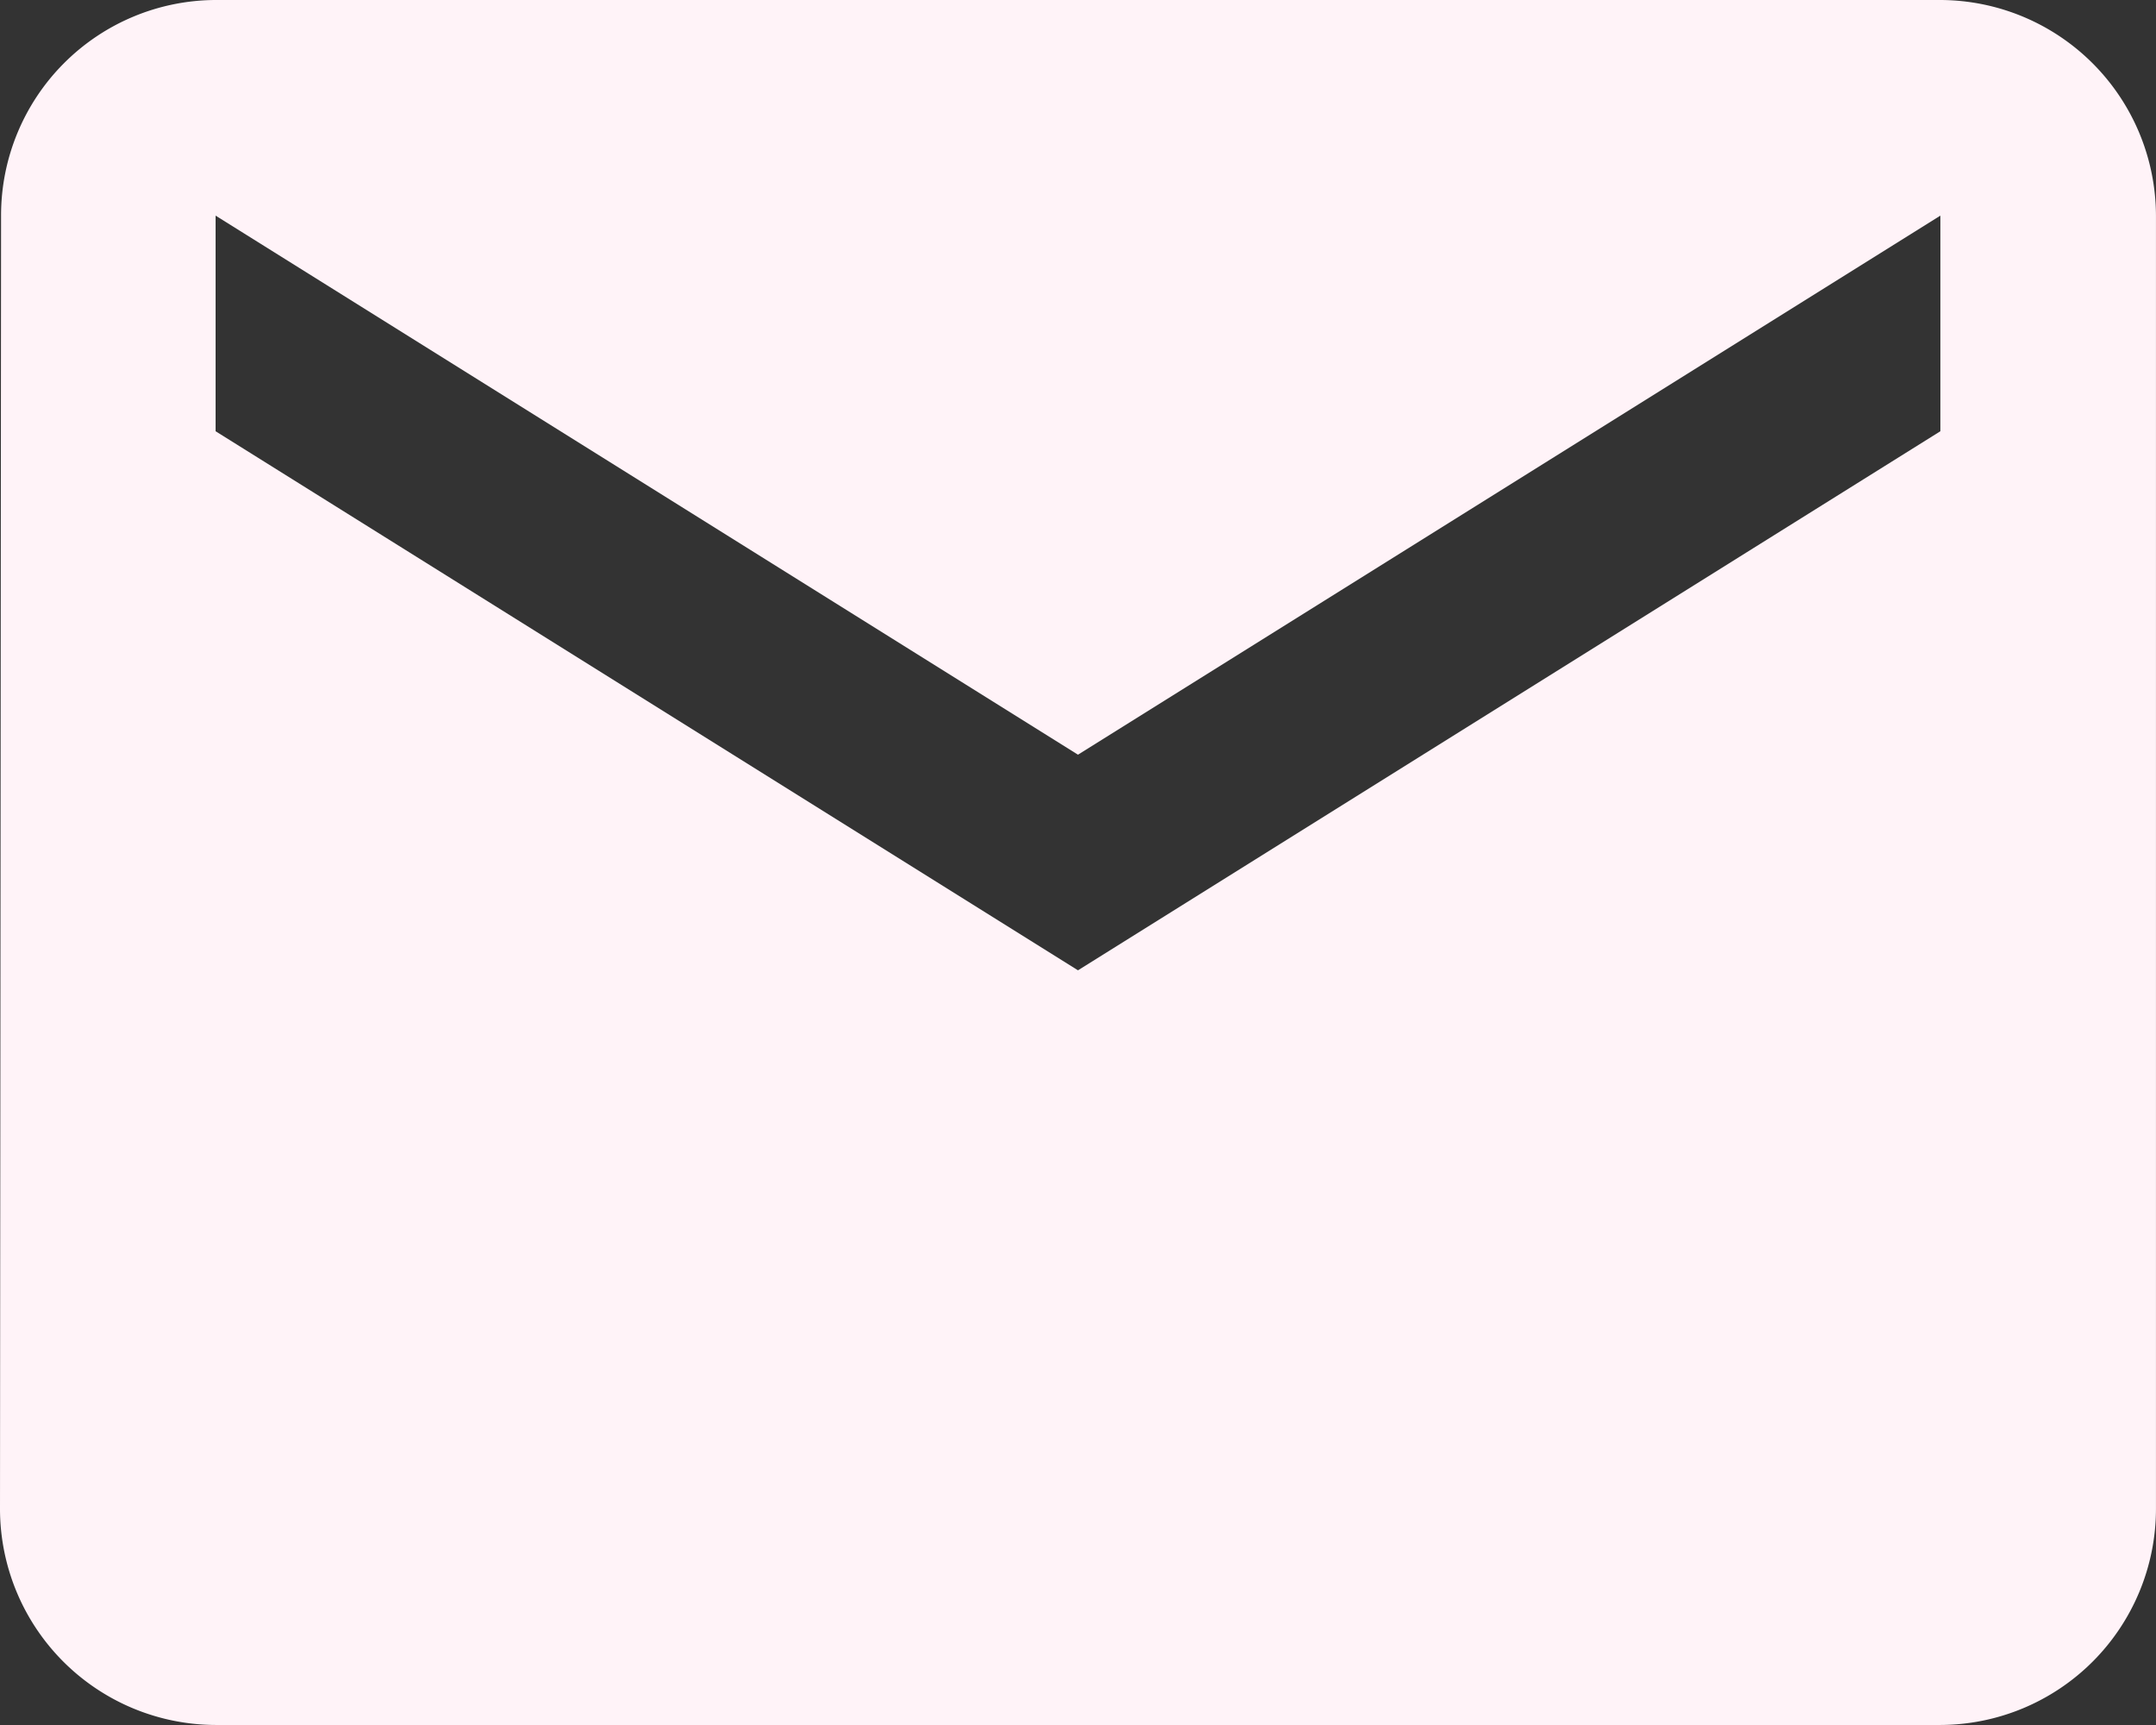
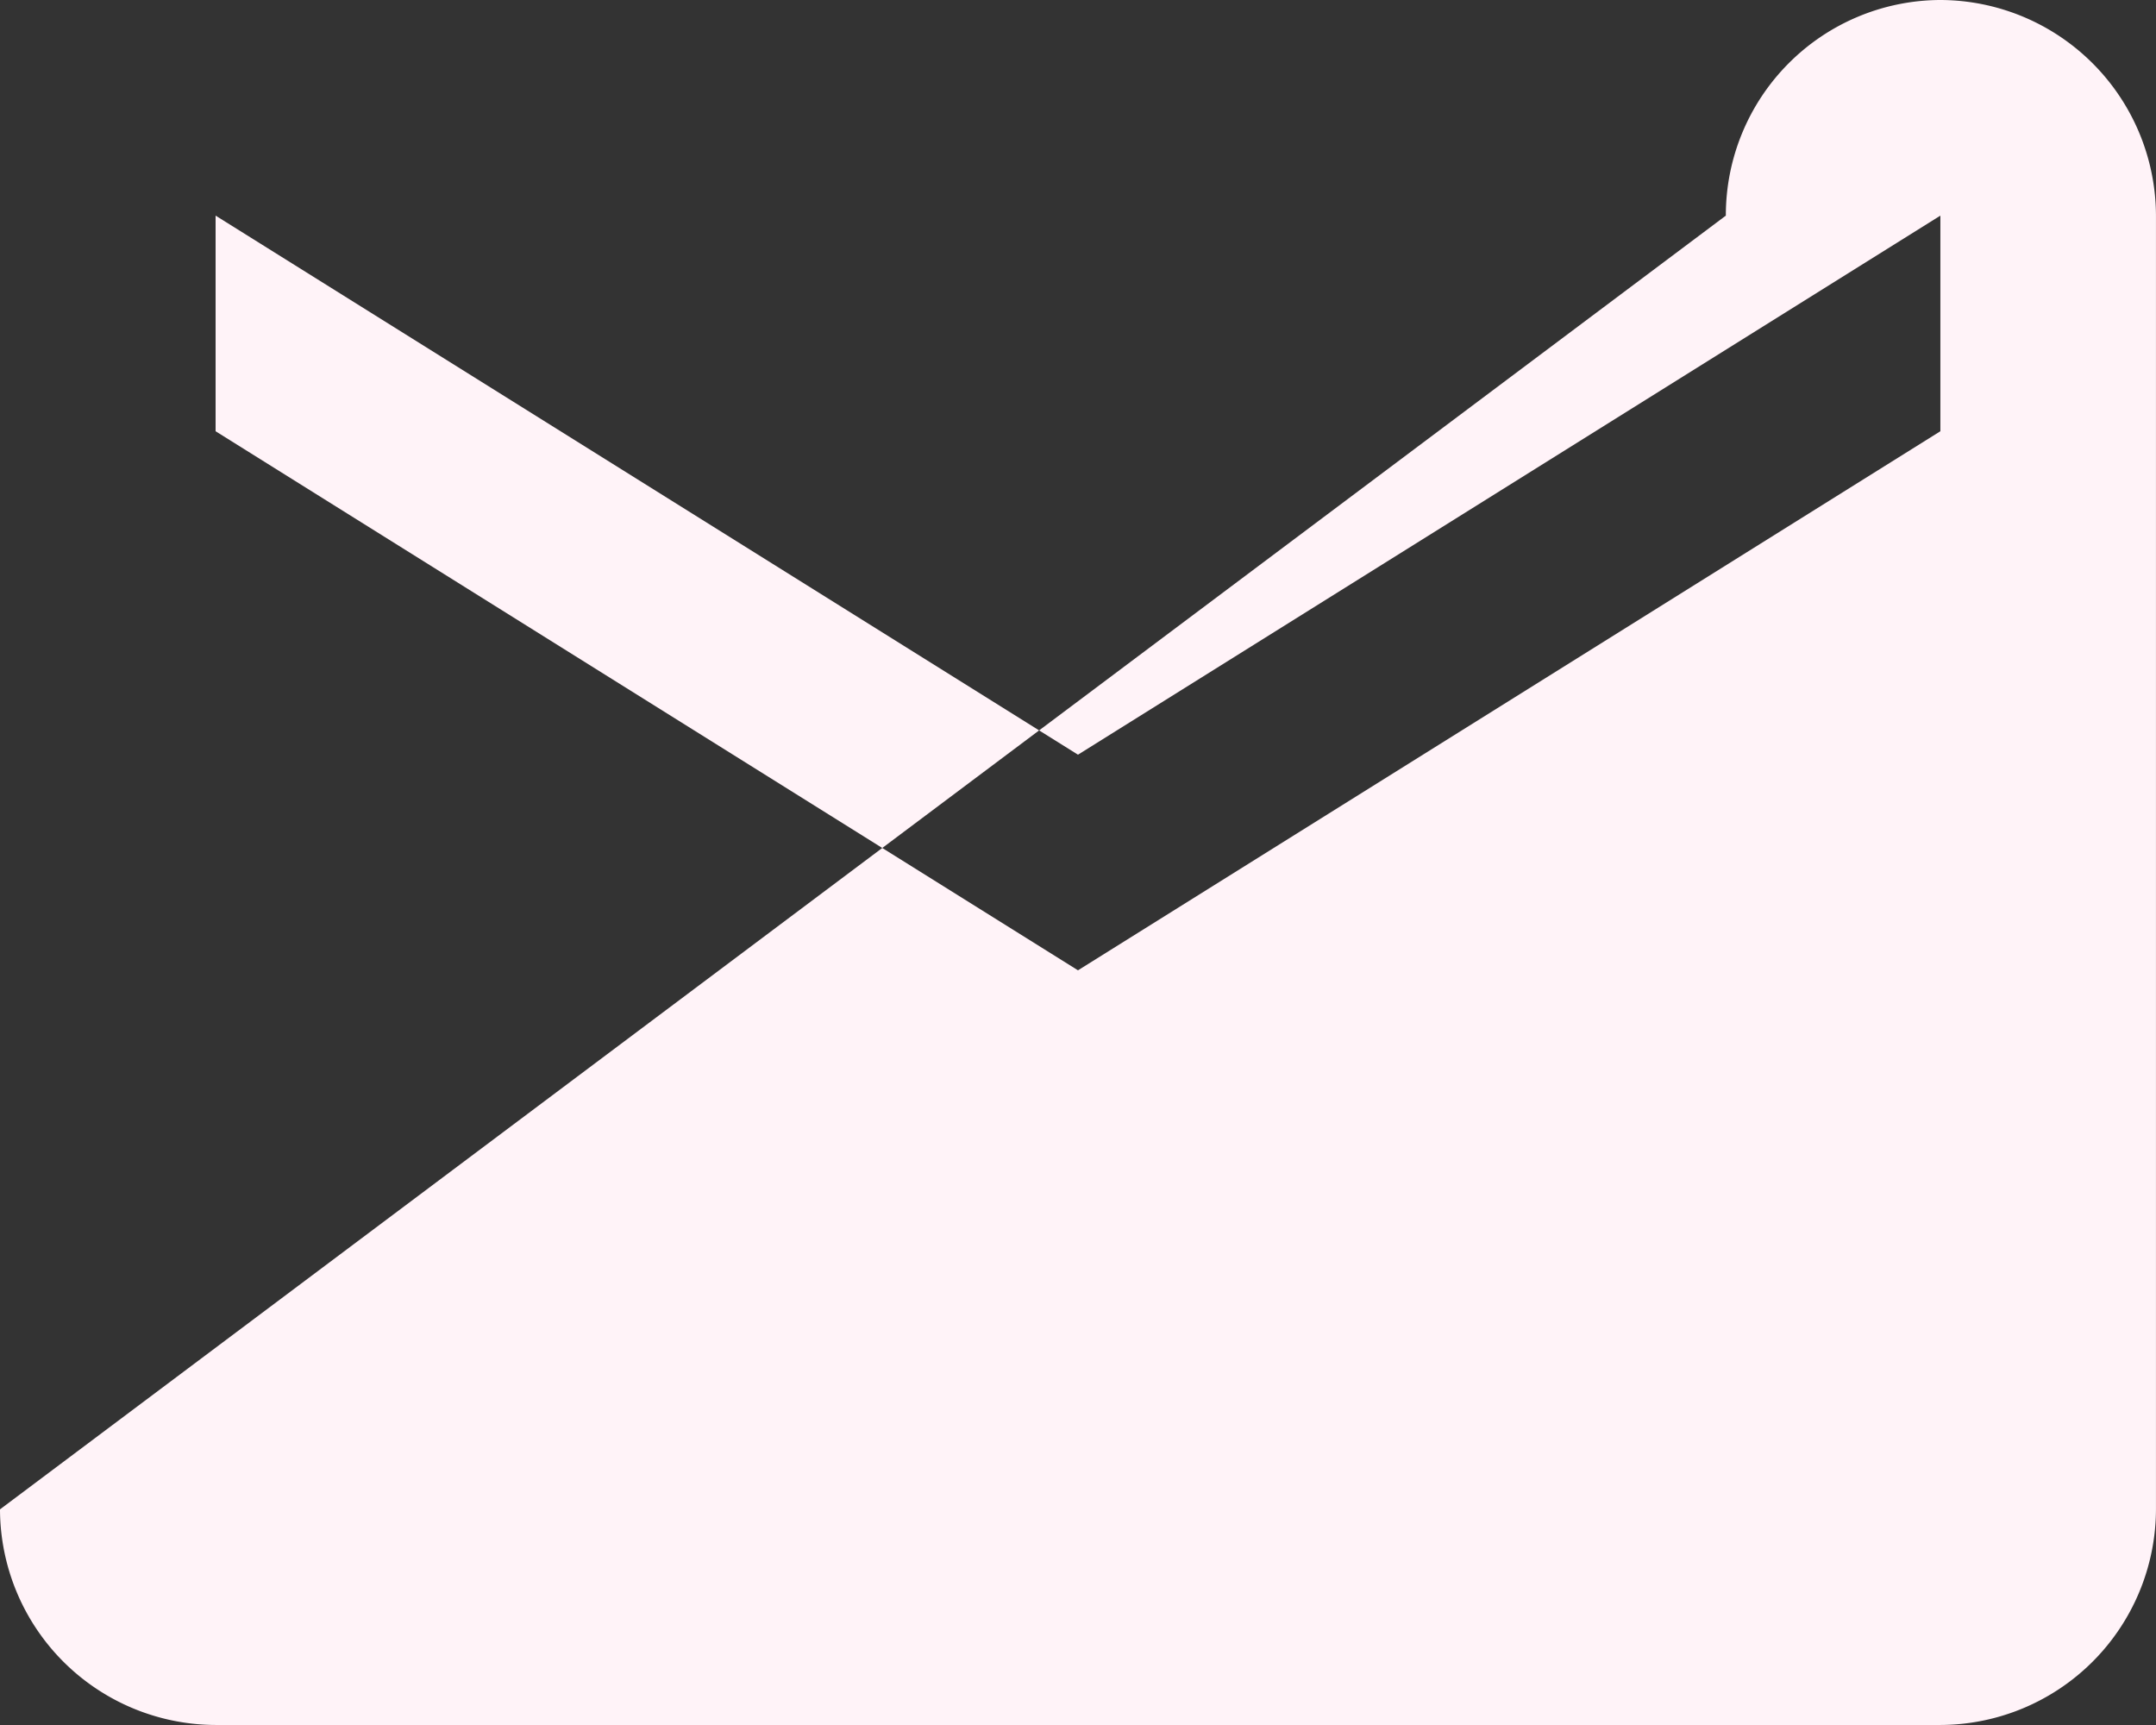
<svg xmlns="http://www.w3.org/2000/svg" width="68.911" height="55.128" viewBox="0 0 68.911 55.128">
  <rect x="0" y="0" width="68.911" height="55.128" fill="#333333" stroke="none" />
-   <path id="Icon_material-email" data-name="Icon material-email" d="M65.019,6H9.891a6.882,6.882,0,0,0-6.857,6.891L3,54.237a6.911,6.911,0,0,0,6.891,6.891H65.019a6.911,6.911,0,0,0,6.891-6.891V12.891A6.911,6.911,0,0,0,65.019,6Zm0,13.782L37.455,37.01,9.891,19.782V12.891L37.455,30.119,65.019,12.891Z" transform="translate(-3 -6)" fill="#fff3f8" />
+   <path id="Icon_material-email" data-name="Icon material-email" d="M65.019,6a6.882,6.882,0,0,0-6.857,6.891L3,54.237a6.911,6.911,0,0,0,6.891,6.891H65.019a6.911,6.911,0,0,0,6.891-6.891V12.891A6.911,6.911,0,0,0,65.019,6Zm0,13.782L37.455,37.01,9.891,19.782V12.891L37.455,30.119,65.019,12.891Z" transform="translate(-3 -6)" fill="#fff3f8" />
</svg>